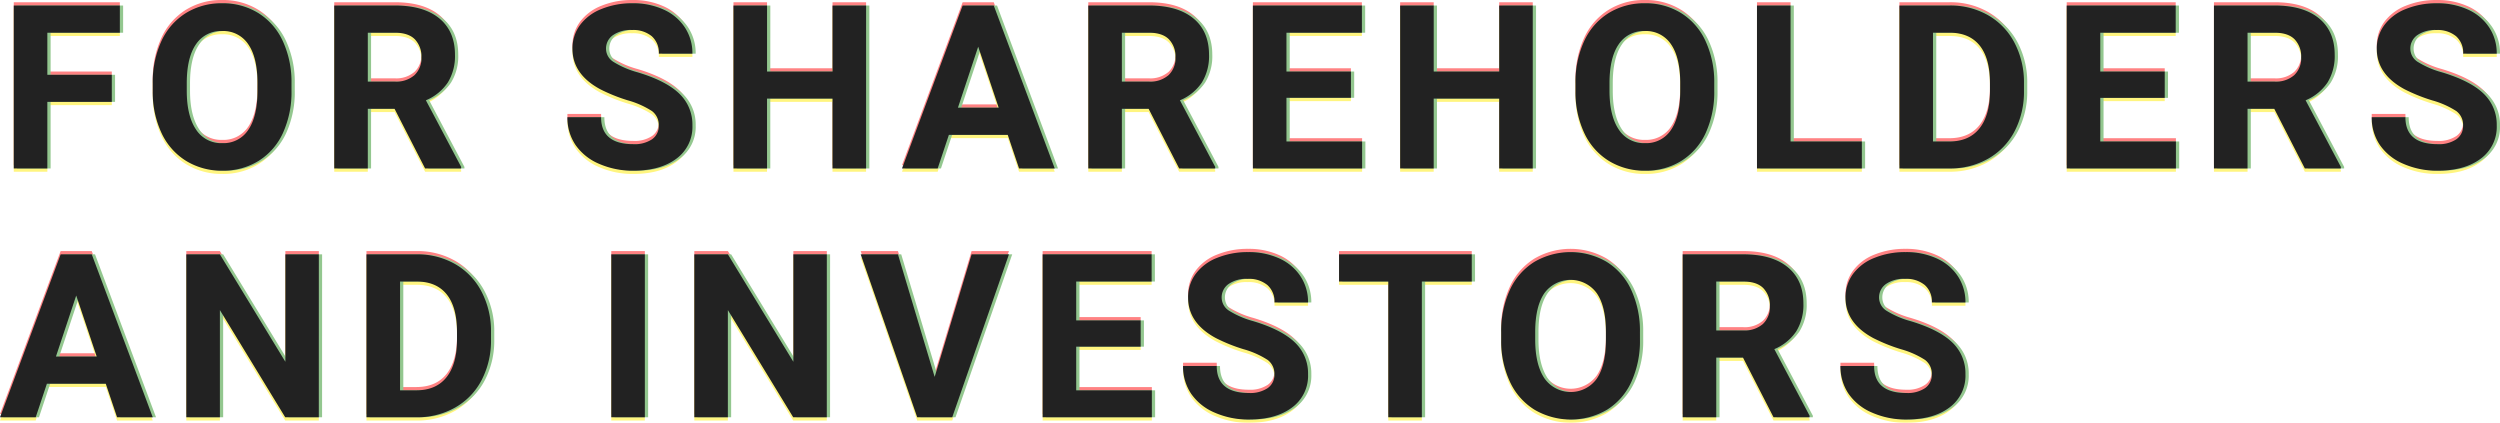
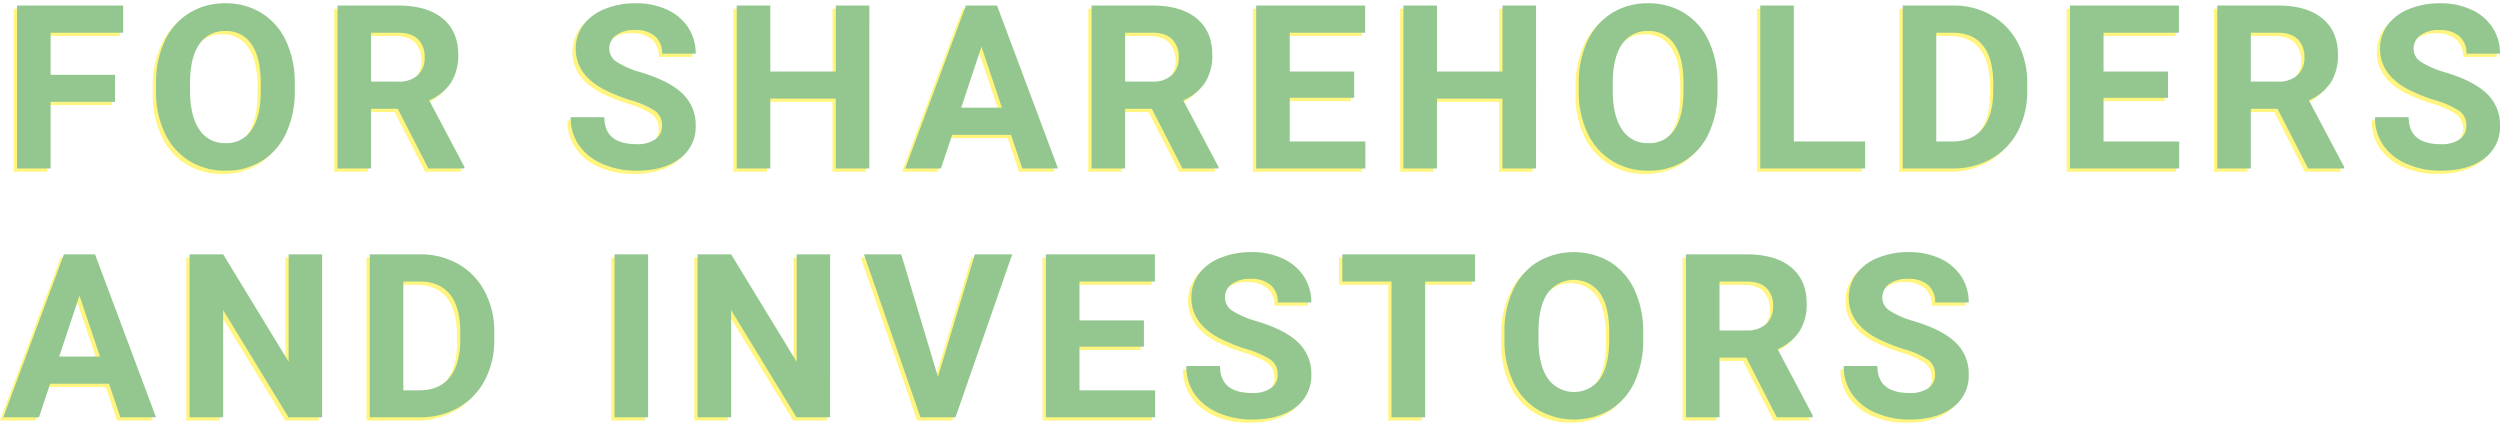
<svg xmlns="http://www.w3.org/2000/svg" id="株主_投資家の皆様へ" data-name="株主・投資家の皆様へ" width="763.569" height="129.133" viewBox="0 0 763.569 129.133">
  <g id="重なり" transform="translate(122.761 78.449)" opacity="0.5">
-     <path id="パス_110229" data-name="パス 110229" d="M34.385-20.337H14.7V0H4.443V-49.766h32.4v8.306H14.7v12.852H34.385Zm54.887-3.418a30.042,30.042,0,0,1-2.6,12.886A19.563,19.563,0,0,1,79.24-2.324,20.564,20.564,0,0,1,68.149.684,20.7,20.7,0,0,1,57.109-2.29a19.755,19.755,0,0,1-7.52-8.494,29.183,29.183,0,0,1-2.7-12.7v-2.461a29.884,29.884,0,0,1,2.649-12.937,19.723,19.723,0,0,1,7.485-8.579A20.59,20.59,0,0,1,68.08-50.449a20.59,20.59,0,0,1,11.057,2.991,19.723,19.723,0,0,1,7.485,8.579,29.8,29.8,0,0,1,2.649,12.9ZM78.881-26.011q0-7.827-2.8-11.895a9.134,9.134,0,0,0-8-4.067,9.137,9.137,0,0,0-7.964,4.016q-2.8,4.016-2.837,11.775v2.427q0,7.622,2.8,11.826a9.11,9.11,0,0,0,8.066,4.2,9.028,9.028,0,0,0,7.93-4.05q2.769-4.05,2.8-11.809Zm41.865,7.793h-8.169V0H102.323V-49.766h18.491q8.818,0,13.6,3.931T139.2-34.727a15.311,15.311,0,0,1-2.2,8.494,15.035,15.035,0,0,1-6.682,5.417L141.083-.479V0H130.077Zm-8.169-8.306h8.271a8.469,8.469,0,0,0,5.981-1.965,7.025,7.025,0,0,0,2.119-5.417,7.519,7.519,0,0,0-2-5.537q-2-2.017-6.135-2.017h-8.237Zm88.856,13.467a5.262,5.262,0,0,0-2.051-4.46A26.9,26.9,0,0,0,192-20.8a52.336,52.336,0,0,1-8.442-3.4q-8.477-4.58-8.477-12.339a12.017,12.017,0,0,1,2.273-7.195,14.826,14.826,0,0,1,6.528-4.939,24.572,24.572,0,0,1,9.553-1.777,22.366,22.366,0,0,1,9.5,1.931,15.13,15.13,0,0,1,6.477,5.452,14.265,14.265,0,0,1,2.307,8H201.467a6.711,6.711,0,0,0-2.153-5.315,8.852,8.852,0,0,0-6.05-1.9,9.457,9.457,0,0,0-5.845,1.589,5.013,5.013,0,0,0-2.085,4.187,4.8,4.8,0,0,0,2.444,4.067,27.61,27.61,0,0,0,7.195,3.076q8.75,2.632,12.749,6.528a13,13,0,0,1,4,9.707,11.976,11.976,0,0,1-4.888,10.134Q201.946.684,193.674.684a25.411,25.411,0,0,1-10.459-2.1,16.55,16.55,0,0,1-7.195-5.759,14.749,14.749,0,0,1-2.478-8.477h10.288q0,8.237,9.844,8.237A9.576,9.576,0,0,0,199.382-8.9,4.837,4.837,0,0,0,201.433-13.057ZM264.763,0H254.509V-21.328h-20V0H224.26V-49.766h10.254V-29.6h20V-49.766h10.254Zm43.266-10.254H290.05L286.632,0h-10.9l18.525-49.766h9.5L322.384,0h-10.9Zm-15.21-8.306H305.26l-6.255-18.628Zm58.237.342h-8.169V0H332.633V-49.766h18.491q8.818,0,13.6,3.931t4.785,11.108a15.311,15.311,0,0,1-2.2,8.494,15.036,15.036,0,0,1-6.682,5.417L371.392-.479V0H360.387Zm-8.169-8.306h8.271a8.469,8.469,0,0,0,5.981-1.965,7.025,7.025,0,0,0,2.119-5.417,7.519,7.519,0,0,0-2-5.537q-2-2.017-6.135-2.017h-8.237Zm69.96,4.956H393.159v13.33h23.105V0H382.905V-49.766H416.2v8.306H393.159V-29.6h19.688ZM468.383,0H458.129V-21.328h-20V0H427.88V-49.766h10.254V-29.6h20V-49.766h10.254Zm55.434-23.755a30.043,30.043,0,0,1-2.6,12.886,19.563,19.563,0,0,1-7.434,8.545A20.564,20.564,0,0,1,502.694.684a20.7,20.7,0,0,1-11.04-2.974,19.755,19.755,0,0,1-7.52-8.494,29.183,29.183,0,0,1-2.7-12.7v-2.461a29.884,29.884,0,0,1,2.649-12.937,19.723,19.723,0,0,1,7.485-8.579,20.59,20.59,0,0,1,11.057-2.991,20.59,20.59,0,0,1,11.057,2.991,19.722,19.722,0,0,1,7.485,8.579,29.8,29.8,0,0,1,2.649,12.9Zm-10.391-2.256q0-7.827-2.8-11.895a9.134,9.134,0,0,0-8-4.067,9.137,9.137,0,0,0-7.964,4.016q-2.8,4.016-2.837,11.775v2.427q0,7.622,2.8,11.826a9.11,9.11,0,0,0,8.066,4.2,9.028,9.028,0,0,0,7.93-4.05q2.769-4.05,2.8-11.809Zm33.7,17.773h21.772V0H536.869V-49.766h10.254ZM580.374,0V-49.766h15.313a23.254,23.254,0,0,1,11.741,2.957,20.616,20.616,0,0,1,8.083,8.408,25.934,25.934,0,0,1,2.905,12.39v2.29a26.008,26.008,0,0,1-2.854,12.339,20.439,20.439,0,0,1-8.049,8.374A23.429,23.429,0,0,1,595.789,0Zm10.254-41.46V-8.237h4.956q6.016,0,9.194-3.931t3.247-11.245v-2.632q0-7.588-3.145-11.5t-9.194-3.914Zm70.781,19.893H641.721v13.33h23.105V0H631.467V-49.766h33.291v8.306H641.721V-29.6h19.688Zm33.456,3.35H686.7V0H676.442V-49.766h18.491q8.818,0,13.6,3.931t4.785,11.108a15.311,15.311,0,0,1-2.2,8.494,15.035,15.035,0,0,1-6.682,5.417L715.2-.479V0H704.2ZM686.7-26.523h8.271a8.469,8.469,0,0,0,5.981-1.965,7.025,7.025,0,0,0,2.119-5.417,7.519,7.519,0,0,0-2-5.537q-2-2.017-6.135-2.017H686.7Zm65.825,13.467a5.262,5.262,0,0,0-2.051-4.46,26.9,26.9,0,0,0-7.383-3.281,52.336,52.336,0,0,1-8.442-3.4q-8.477-4.58-8.477-12.339a12.017,12.017,0,0,1,2.273-7.195,14.826,14.826,0,0,1,6.528-4.939,24.572,24.572,0,0,1,9.553-1.777,22.366,22.366,0,0,1,9.5,1.931,15.13,15.13,0,0,1,6.477,5.452,14.265,14.265,0,0,1,2.307,8H752.555a6.711,6.711,0,0,0-2.153-5.315,8.852,8.852,0,0,0-6.05-1.9,9.457,9.457,0,0,0-5.845,1.589,5.013,5.013,0,0,0-2.085,4.187,4.8,4.8,0,0,0,2.444,4.067,27.61,27.61,0,0,0,7.195,3.076q8.75,2.632,12.749,6.528a13,13,0,0,1,4,9.707,11.976,11.976,0,0,1-4.888,10.134Q753.033.684,744.762.684a25.411,25.411,0,0,1-10.459-2.1,16.55,16.55,0,0,1-7.195-5.759,14.749,14.749,0,0,1-2.478-8.477h10.288q0,8.237,9.844,8.237A9.576,9.576,0,0,0,750.47-8.9,4.837,4.837,0,0,0,752.521-13.057ZM32.539,65.746H14.561L11.143,76H.239L18.765,26.234h9.5L46.895,76h-10.9ZM17.329,57.44H29.771L23.516,38.813ZM97.612,76H87.358L67.4,43.256V76H57.143V26.234H67.4l20,32.813V26.234h10.22Zm14.555,0V26.234h15.313a23.254,23.254,0,0,1,11.741,2.957A20.617,20.617,0,0,1,147.3,37.6a25.934,25.934,0,0,1,2.905,12.39v2.29a26.007,26.007,0,0,1-2.854,12.339,20.44,20.44,0,0,1-8.049,8.374A23.429,23.429,0,0,1,127.582,76Zm10.254-41.46V67.763h4.956q6.016,0,9.194-3.931t3.247-11.245V49.955q0-7.588-3.145-11.5t-9.194-3.914ZM197.195,76H186.941V26.234h10.254Zm55.571,0H242.512L222.551,43.256V76H212.3V26.234h10.254l20,32.813V26.234h10.22Zm32.944-12.339,11.279-37.427H308.4L291.076,76h-10.7L263.117,26.234H274.5Zm62.919-9.229H328.941v13.33h23.105V76H318.687V26.234h33.291V34.54H328.941V46.4h19.688Zm40.839,8.511a5.262,5.262,0,0,0-2.051-4.46,26.9,26.9,0,0,0-7.383-3.281,52.337,52.337,0,0,1-8.442-3.4q-8.477-4.58-8.477-12.339a12.017,12.017,0,0,1,2.273-7.195,14.826,14.826,0,0,1,6.528-4.939,24.572,24.572,0,0,1,9.553-1.777,22.366,22.366,0,0,1,9.5,1.931,15.13,15.13,0,0,1,6.477,5.452,14.265,14.265,0,0,1,2.307,8H389.5a6.711,6.711,0,0,0-2.153-5.315,8.852,8.852,0,0,0-6.05-1.9,9.457,9.457,0,0,0-5.845,1.589,5.013,5.013,0,0,0-2.085,4.187,4.8,4.8,0,0,0,2.444,4.067,27.61,27.61,0,0,0,7.195,3.076q8.75,2.632,12.749,6.528a13,13,0,0,1,4,9.707,11.976,11.976,0,0,1-4.888,10.134q-4.888,3.674-13.159,3.674a25.411,25.411,0,0,1-10.459-2.1,16.55,16.55,0,0,1-7.195-5.759,14.749,14.749,0,0,1-2.478-8.477h10.288q0,8.237,9.844,8.237a9.576,9.576,0,0,0,5.708-1.487A4.837,4.837,0,0,0,389.468,62.943Zm60.288-28.4H434.511V76H424.257V34.54H409.218V26.234h40.537Zm51.367,17.705a30.042,30.042,0,0,1-2.6,12.886,19.563,19.563,0,0,1-7.434,8.545,21.967,21.967,0,0,1-22.131.034,19.755,19.755,0,0,1-7.52-8.494,29.183,29.183,0,0,1-2.7-12.7V50.058a29.884,29.884,0,0,1,2.649-12.937,19.723,19.723,0,0,1,7.485-8.579,21.935,21.935,0,0,1,22.114,0,19.723,19.723,0,0,1,7.485,8.579,29.8,29.8,0,0,1,2.649,12.9Zm-10.391-2.256q0-7.827-2.8-11.895a9.9,9.9,0,0,0-15.962-.051q-2.8,4.016-2.837,11.775v2.427q0,7.622,2.8,11.826a9.814,9.814,0,0,0,16,.154q2.769-4.05,2.8-11.809ZM532.6,57.782h-8.169V76H514.173V26.234h18.491q8.818,0,13.6,3.931t4.785,11.108a15.311,15.311,0,0,1-2.2,8.494,15.035,15.035,0,0,1-6.682,5.417l10.767,20.337V76H541.927Zm-8.169-8.306H532.7a8.469,8.469,0,0,0,5.981-1.965,7.025,7.025,0,0,0,2.119-5.417,7.519,7.519,0,0,0-2-5.537q-2-2.017-6.135-2.017h-8.237Zm65.825,13.467a5.262,5.262,0,0,0-2.051-4.46,26.9,26.9,0,0,0-7.383-3.281,52.336,52.336,0,0,1-8.442-3.4q-8.477-4.58-8.477-12.339a12.017,12.017,0,0,1,2.273-7.195,14.826,14.826,0,0,1,6.528-4.939,24.572,24.572,0,0,1,9.553-1.777,22.366,22.366,0,0,1,9.5,1.931,15.13,15.13,0,0,1,6.477,5.452,14.265,14.265,0,0,1,2.307,8H590.286a6.711,6.711,0,0,0-2.153-5.315,8.852,8.852,0,0,0-6.05-1.9,9.457,9.457,0,0,0-5.845,1.589,5.013,5.013,0,0,0-2.085,4.187,4.8,4.8,0,0,0,2.444,4.067,27.61,27.61,0,0,0,7.195,3.076q8.75,2.632,12.749,6.528a13,13,0,0,1,4,9.707,11.976,11.976,0,0,1-4.888,10.134q-4.888,3.674-13.159,3.674a25.411,25.411,0,0,1-10.459-2.1,16.55,16.55,0,0,1-7.195-5.759,14.749,14.749,0,0,1-2.478-8.477h10.288q0,8.237,9.844,8.237A9.576,9.576,0,0,0,588.2,67.1,4.837,4.837,0,0,0,590.252,62.943Z" transform="translate(-123 -28)" fill="#ff0508" />
    <path id="パス_110228" data-name="パス 110228" d="M34.385-20.337H14.7V0H4.443V-49.766h32.4v8.306H14.7v12.852H34.385Zm54.887-3.418a30.042,30.042,0,0,1-2.6,12.886A19.563,19.563,0,0,1,79.24-2.324,20.564,20.564,0,0,1,68.149.684,20.7,20.7,0,0,1,57.109-2.29a19.755,19.755,0,0,1-7.52-8.494,29.183,29.183,0,0,1-2.7-12.7v-2.461a29.884,29.884,0,0,1,2.649-12.937,19.723,19.723,0,0,1,7.485-8.579A20.59,20.59,0,0,1,68.08-50.449a20.59,20.59,0,0,1,11.057,2.991,19.723,19.723,0,0,1,7.485,8.579,29.8,29.8,0,0,1,2.649,12.9ZM78.881-26.011q0-7.827-2.8-11.895a9.134,9.134,0,0,0-8-4.067,9.137,9.137,0,0,0-7.964,4.016q-2.8,4.016-2.837,11.775v2.427q0,7.622,2.8,11.826a9.11,9.11,0,0,0,8.066,4.2,9.028,9.028,0,0,0,7.93-4.05q2.769-4.05,2.8-11.809Zm41.865,7.793h-8.169V0H102.323V-49.766h18.491q8.818,0,13.6,3.931T139.2-34.727a15.311,15.311,0,0,1-2.2,8.494,15.035,15.035,0,0,1-6.682,5.417L141.083-.479V0H130.077Zm-8.169-8.306h8.271a8.469,8.469,0,0,0,5.981-1.965,7.025,7.025,0,0,0,2.119-5.417,7.519,7.519,0,0,0-2-5.537q-2-2.017-6.135-2.017h-8.237Zm88.856,13.467a5.262,5.262,0,0,0-2.051-4.46A26.9,26.9,0,0,0,192-20.8a52.336,52.336,0,0,1-8.442-3.4q-8.477-4.58-8.477-12.339a12.017,12.017,0,0,1,2.273-7.195,14.826,14.826,0,0,1,6.528-4.939,24.572,24.572,0,0,1,9.553-1.777,22.366,22.366,0,0,1,9.5,1.931,15.13,15.13,0,0,1,6.477,5.452,14.265,14.265,0,0,1,2.307,8H201.467a6.711,6.711,0,0,0-2.153-5.315,8.852,8.852,0,0,0-6.05-1.9,9.457,9.457,0,0,0-5.845,1.589,5.013,5.013,0,0,0-2.085,4.187,4.8,4.8,0,0,0,2.444,4.067,27.61,27.61,0,0,0,7.195,3.076q8.75,2.632,12.749,6.528a13,13,0,0,1,4,9.707,11.976,11.976,0,0,1-4.888,10.134Q201.946.684,193.674.684a25.411,25.411,0,0,1-10.459-2.1,16.55,16.55,0,0,1-7.195-5.759,14.749,14.749,0,0,1-2.478-8.477h10.288q0,8.237,9.844,8.237A9.576,9.576,0,0,0,199.382-8.9,4.837,4.837,0,0,0,201.433-13.057ZM264.763,0H254.509V-21.328h-20V0H224.26V-49.766h10.254V-29.6h20V-49.766h10.254Zm43.266-10.254H290.05L286.632,0h-10.9l18.525-49.766h9.5L322.384,0h-10.9Zm-15.21-8.306H305.26l-6.255-18.628Zm58.237.342h-8.169V0H332.633V-49.766h18.491q8.818,0,13.6,3.931t4.785,11.108a15.311,15.311,0,0,1-2.2,8.494,15.036,15.036,0,0,1-6.682,5.417L371.392-.479V0H360.387Zm-8.169-8.306h8.271a8.469,8.469,0,0,0,5.981-1.965,7.025,7.025,0,0,0,2.119-5.417,7.519,7.519,0,0,0-2-5.537q-2-2.017-6.135-2.017h-8.237Zm69.96,4.956H393.159v13.33h23.105V0H382.905V-49.766H416.2v8.306H393.159V-29.6h19.688ZM468.383,0H458.129V-21.328h-20V0H427.88V-49.766h10.254V-29.6h20V-49.766h10.254Zm55.434-23.755a30.043,30.043,0,0,1-2.6,12.886,19.563,19.563,0,0,1-7.434,8.545A20.564,20.564,0,0,1,502.694.684a20.7,20.7,0,0,1-11.04-2.974,19.755,19.755,0,0,1-7.52-8.494,29.183,29.183,0,0,1-2.7-12.7v-2.461a29.884,29.884,0,0,1,2.649-12.937,19.723,19.723,0,0,1,7.485-8.579,20.59,20.59,0,0,1,11.057-2.991,20.59,20.59,0,0,1,11.057,2.991,19.722,19.722,0,0,1,7.485,8.579,29.8,29.8,0,0,1,2.649,12.9Zm-10.391-2.256q0-7.827-2.8-11.895a9.134,9.134,0,0,0-8-4.067,9.137,9.137,0,0,0-7.964,4.016q-2.8,4.016-2.837,11.775v2.427q0,7.622,2.8,11.826a9.11,9.11,0,0,0,8.066,4.2,9.028,9.028,0,0,0,7.93-4.05q2.769-4.05,2.8-11.809Zm33.7,17.773h21.772V0H536.869V-49.766h10.254ZM580.374,0V-49.766h15.313a23.254,23.254,0,0,1,11.741,2.957,20.616,20.616,0,0,1,8.083,8.408,25.934,25.934,0,0,1,2.905,12.39v2.29a26.008,26.008,0,0,1-2.854,12.339,20.439,20.439,0,0,1-8.049,8.374A23.429,23.429,0,0,1,595.789,0Zm10.254-41.46V-8.237h4.956q6.016,0,9.194-3.931t3.247-11.245v-2.632q0-7.588-3.145-11.5t-9.194-3.914Zm70.781,19.893H641.721v13.33h23.105V0H631.467V-49.766h33.291v8.306H641.721V-29.6h19.688Zm33.456,3.35H686.7V0H676.442V-49.766h18.491q8.818,0,13.6,3.931t4.785,11.108a15.311,15.311,0,0,1-2.2,8.494,15.035,15.035,0,0,1-6.682,5.417L715.2-.479V0H704.2ZM686.7-26.523h8.271a8.469,8.469,0,0,0,5.981-1.965,7.025,7.025,0,0,0,2.119-5.417,7.519,7.519,0,0,0-2-5.537q-2-2.017-6.135-2.017H686.7Zm65.825,13.467a5.262,5.262,0,0,0-2.051-4.46,26.9,26.9,0,0,0-7.383-3.281,52.336,52.336,0,0,1-8.442-3.4q-8.477-4.58-8.477-12.339a12.017,12.017,0,0,1,2.273-7.195,14.826,14.826,0,0,1,6.528-4.939,24.572,24.572,0,0,1,9.553-1.777,22.366,22.366,0,0,1,9.5,1.931,15.13,15.13,0,0,1,6.477,5.452,14.265,14.265,0,0,1,2.307,8H752.555a6.711,6.711,0,0,0-2.153-5.315,8.852,8.852,0,0,0-6.05-1.9,9.457,9.457,0,0,0-5.845,1.589,5.013,5.013,0,0,0-2.085,4.187,4.8,4.8,0,0,0,2.444,4.067,27.61,27.61,0,0,0,7.195,3.076q8.75,2.632,12.749,6.528a13,13,0,0,1,4,9.707,11.976,11.976,0,0,1-4.888,10.134Q753.033.684,744.762.684a25.411,25.411,0,0,1-10.459-2.1,16.55,16.55,0,0,1-7.195-5.759,14.749,14.749,0,0,1-2.478-8.477h10.288q0,8.237,9.844,8.237A9.576,9.576,0,0,0,750.47-8.9,4.837,4.837,0,0,0,752.521-13.057ZM32.539,65.746H14.561L11.143,76H.239L18.765,26.234h9.5L46.895,76h-10.9ZM17.329,57.44H29.771L23.516,38.813ZM97.612,76H87.358L67.4,43.256V76H57.143V26.234H67.4l20,32.813V26.234h10.22Zm14.555,0V26.234h15.313a23.254,23.254,0,0,1,11.741,2.957A20.617,20.617,0,0,1,147.3,37.6a25.934,25.934,0,0,1,2.905,12.39v2.29a26.007,26.007,0,0,1-2.854,12.339,20.44,20.44,0,0,1-8.049,8.374A23.429,23.429,0,0,1,127.582,76Zm10.254-41.46V67.763h4.956q6.016,0,9.194-3.931t3.247-11.245V49.955q0-7.588-3.145-11.5t-9.194-3.914ZM197.195,76H186.941V26.234h10.254Zm55.571,0H242.512L222.551,43.256V76H212.3V26.234h10.254l20,32.813V26.234h10.22Zm32.944-12.339,11.279-37.427H308.4L291.076,76h-10.7L263.117,26.234H274.5Zm62.919-9.229H328.941v13.33h23.105V76H318.687V26.234h33.291V34.54H328.941V46.4h19.688Zm40.839,8.511a5.262,5.262,0,0,0-2.051-4.46,26.9,26.9,0,0,0-7.383-3.281,52.337,52.337,0,0,1-8.442-3.4q-8.477-4.58-8.477-12.339a12.017,12.017,0,0,1,2.273-7.195,14.826,14.826,0,0,1,6.528-4.939,24.572,24.572,0,0,1,9.553-1.777,22.366,22.366,0,0,1,9.5,1.931,15.13,15.13,0,0,1,6.477,5.452,14.265,14.265,0,0,1,2.307,8H389.5a6.711,6.711,0,0,0-2.153-5.315,8.852,8.852,0,0,0-6.05-1.9,9.457,9.457,0,0,0-5.845,1.589,5.013,5.013,0,0,0-2.085,4.187,4.8,4.8,0,0,0,2.444,4.067,27.61,27.61,0,0,0,7.195,3.076q8.75,2.632,12.749,6.528a13,13,0,0,1,4,9.707,11.976,11.976,0,0,1-4.888,10.134q-4.888,3.674-13.159,3.674a25.411,25.411,0,0,1-10.459-2.1,16.55,16.55,0,0,1-7.195-5.759,14.749,14.749,0,0,1-2.478-8.477h10.288q0,8.237,9.844,8.237a9.576,9.576,0,0,0,5.708-1.487A4.837,4.837,0,0,0,389.468,62.943Zm60.288-28.4H434.511V76H424.257V34.54H409.218V26.234h40.537Zm51.367,17.705a30.042,30.042,0,0,1-2.6,12.886,19.563,19.563,0,0,1-7.434,8.545,21.967,21.967,0,0,1-22.131.034,19.755,19.755,0,0,1-7.52-8.494,29.183,29.183,0,0,1-2.7-12.7V50.058a29.884,29.884,0,0,1,2.649-12.937,19.723,19.723,0,0,1,7.485-8.579,21.935,21.935,0,0,1,22.114,0,19.723,19.723,0,0,1,7.485,8.579,29.8,29.8,0,0,1,2.649,12.9Zm-10.391-2.256q0-7.827-2.8-11.895a9.9,9.9,0,0,0-15.962-.051q-2.8,4.016-2.837,11.775v2.427q0,7.622,2.8,11.826a9.814,9.814,0,0,0,16,.154q2.769-4.05,2.8-11.809ZM532.6,57.782h-8.169V76H514.173V26.234h18.491q8.818,0,13.6,3.931t4.785,11.108a15.311,15.311,0,0,1-2.2,8.494,15.035,15.035,0,0,1-6.682,5.417l10.767,20.337V76H541.927Zm-8.169-8.306H532.7a8.469,8.469,0,0,0,5.981-1.965,7.025,7.025,0,0,0,2.119-5.417,7.519,7.519,0,0,0-2-5.537q-2-2.017-6.135-2.017h-8.237Zm65.825,13.467a5.262,5.262,0,0,0-2.051-4.46,26.9,26.9,0,0,0-7.383-3.281,52.336,52.336,0,0,1-8.442-3.4q-8.477-4.58-8.477-12.339a12.017,12.017,0,0,1,2.273-7.195,14.826,14.826,0,0,1,6.528-4.939,24.572,24.572,0,0,1,9.553-1.777,22.366,22.366,0,0,1,9.5,1.931,15.13,15.13,0,0,1,6.477,5.452,14.265,14.265,0,0,1,2.307,8H590.286a6.711,6.711,0,0,0-2.153-5.315,8.852,8.852,0,0,0-6.05-1.9,9.457,9.457,0,0,0-5.845,1.589,5.013,5.013,0,0,0-2.085,4.187,4.8,4.8,0,0,0,2.444,4.067,27.61,27.61,0,0,0,7.195,3.076q8.75,2.632,12.749,6.528a13,13,0,0,1,4,9.707,11.976,11.976,0,0,1-4.888,10.134q-4.888,3.674-13.159,3.674a25.411,25.411,0,0,1-10.459-2.1,16.55,16.55,0,0,1-7.195-5.759,14.749,14.749,0,0,1-2.478-8.477h10.288q0,8.237,9.844,8.237A9.576,9.576,0,0,0,588.2,67.1,4.837,4.837,0,0,0,590.252,62.943Z" transform="translate(-123 -26)" fill="#ffeb00" />
    <path id="パス_110227" data-name="パス 110227" d="M34.385-20.337H14.7V0H4.443V-49.766h32.4v8.306H14.7v12.852H34.385Zm54.887-3.418a30.042,30.042,0,0,1-2.6,12.886A19.563,19.563,0,0,1,79.24-2.324,20.564,20.564,0,0,1,68.149.684,20.7,20.7,0,0,1,57.109-2.29a19.755,19.755,0,0,1-7.52-8.494,29.183,29.183,0,0,1-2.7-12.7v-2.461a29.884,29.884,0,0,1,2.649-12.937,19.723,19.723,0,0,1,7.485-8.579A20.59,20.59,0,0,1,68.08-50.449a20.59,20.59,0,0,1,11.057,2.991,19.723,19.723,0,0,1,7.485,8.579,29.8,29.8,0,0,1,2.649,12.9ZM78.881-26.011q0-7.827-2.8-11.895a9.134,9.134,0,0,0-8-4.067,9.137,9.137,0,0,0-7.964,4.016q-2.8,4.016-2.837,11.775v2.427q0,7.622,2.8,11.826a9.11,9.11,0,0,0,8.066,4.2,9.028,9.028,0,0,0,7.93-4.05q2.769-4.05,2.8-11.809Zm41.865,7.793h-8.169V0H102.323V-49.766h18.491q8.818,0,13.6,3.931T139.2-34.727a15.311,15.311,0,0,1-2.2,8.494,15.035,15.035,0,0,1-6.682,5.417L141.083-.479V0H130.077Zm-8.169-8.306h8.271a8.469,8.469,0,0,0,5.981-1.965,7.025,7.025,0,0,0,2.119-5.417,7.519,7.519,0,0,0-2-5.537q-2-2.017-6.135-2.017h-8.237Zm88.856,13.467a5.262,5.262,0,0,0-2.051-4.46A26.9,26.9,0,0,0,192-20.8a52.336,52.336,0,0,1-8.442-3.4q-8.477-4.58-8.477-12.339a12.017,12.017,0,0,1,2.273-7.195,14.826,14.826,0,0,1,6.528-4.939,24.572,24.572,0,0,1,9.553-1.777,22.366,22.366,0,0,1,9.5,1.931,15.13,15.13,0,0,1,6.477,5.452,14.265,14.265,0,0,1,2.307,8H201.467a6.711,6.711,0,0,0-2.153-5.315,8.852,8.852,0,0,0-6.05-1.9,9.457,9.457,0,0,0-5.845,1.589,5.013,5.013,0,0,0-2.085,4.187,4.8,4.8,0,0,0,2.444,4.067,27.61,27.61,0,0,0,7.195,3.076q8.75,2.632,12.749,6.528a13,13,0,0,1,4,9.707,11.976,11.976,0,0,1-4.888,10.134Q201.946.684,193.674.684a25.411,25.411,0,0,1-10.459-2.1,16.55,16.55,0,0,1-7.195-5.759,14.749,14.749,0,0,1-2.478-8.477h10.288q0,8.237,9.844,8.237A9.576,9.576,0,0,0,199.382-8.9,4.837,4.837,0,0,0,201.433-13.057ZM264.763,0H254.509V-21.328h-20V0H224.26V-49.766h10.254V-29.6h20V-49.766h10.254Zm43.266-10.254H290.05L286.632,0h-10.9l18.525-49.766h9.5L322.384,0h-10.9Zm-15.21-8.306H305.26l-6.255-18.628Zm58.237.342h-8.169V0H332.633V-49.766h18.491q8.818,0,13.6,3.931t4.785,11.108a15.311,15.311,0,0,1-2.2,8.494,15.036,15.036,0,0,1-6.682,5.417L371.392-.479V0H360.387Zm-8.169-8.306h8.271a8.469,8.469,0,0,0,5.981-1.965,7.025,7.025,0,0,0,2.119-5.417,7.519,7.519,0,0,0-2-5.537q-2-2.017-6.135-2.017h-8.237Zm69.96,4.956H393.159v13.33h23.105V0H382.905V-49.766H416.2v8.306H393.159V-29.6h19.688ZM468.383,0H458.129V-21.328h-20V0H427.88V-49.766h10.254V-29.6h20V-49.766h10.254Zm55.434-23.755a30.043,30.043,0,0,1-2.6,12.886,19.563,19.563,0,0,1-7.434,8.545A20.564,20.564,0,0,1,502.694.684a20.7,20.7,0,0,1-11.04-2.974,19.755,19.755,0,0,1-7.52-8.494,29.183,29.183,0,0,1-2.7-12.7v-2.461a29.884,29.884,0,0,1,2.649-12.937,19.723,19.723,0,0,1,7.485-8.579,20.59,20.59,0,0,1,11.057-2.991,20.59,20.59,0,0,1,11.057,2.991,19.722,19.722,0,0,1,7.485,8.579,29.8,29.8,0,0,1,2.649,12.9Zm-10.391-2.256q0-7.827-2.8-11.895a9.134,9.134,0,0,0-8-4.067,9.137,9.137,0,0,0-7.964,4.016q-2.8,4.016-2.837,11.775v2.427q0,7.622,2.8,11.826a9.11,9.11,0,0,0,8.066,4.2,9.028,9.028,0,0,0,7.93-4.05q2.769-4.05,2.8-11.809Zm33.7,17.773h21.772V0H536.869V-49.766h10.254ZM580.374,0V-49.766h15.313a23.254,23.254,0,0,1,11.741,2.957,20.616,20.616,0,0,1,8.083,8.408,25.934,25.934,0,0,1,2.905,12.39v2.29a26.008,26.008,0,0,1-2.854,12.339,20.439,20.439,0,0,1-8.049,8.374A23.429,23.429,0,0,1,595.789,0Zm10.254-41.46V-8.237h4.956q6.016,0,9.194-3.931t3.247-11.245v-2.632q0-7.588-3.145-11.5t-9.194-3.914Zm70.781,19.893H641.721v13.33h23.105V0H631.467V-49.766h33.291v8.306H641.721V-29.6h19.688Zm33.456,3.35H686.7V0H676.442V-49.766h18.491q8.818,0,13.6,3.931t4.785,11.108a15.311,15.311,0,0,1-2.2,8.494,15.035,15.035,0,0,1-6.682,5.417L715.2-.479V0H704.2ZM686.7-26.523h8.271a8.469,8.469,0,0,0,5.981-1.965,7.025,7.025,0,0,0,2.119-5.417,7.519,7.519,0,0,0-2-5.537q-2-2.017-6.135-2.017H686.7Zm65.825,13.467a5.262,5.262,0,0,0-2.051-4.46,26.9,26.9,0,0,0-7.383-3.281,52.336,52.336,0,0,1-8.442-3.4q-8.477-4.58-8.477-12.339a12.017,12.017,0,0,1,2.273-7.195,14.826,14.826,0,0,1,6.528-4.939,24.572,24.572,0,0,1,9.553-1.777,22.366,22.366,0,0,1,9.5,1.931,15.13,15.13,0,0,1,6.477,5.452,14.265,14.265,0,0,1,2.307,8H752.555a6.711,6.711,0,0,0-2.153-5.315,8.852,8.852,0,0,0-6.05-1.9,9.457,9.457,0,0,0-5.845,1.589,5.013,5.013,0,0,0-2.085,4.187,4.8,4.8,0,0,0,2.444,4.067,27.61,27.61,0,0,0,7.195,3.076q8.75,2.632,12.749,6.528a13,13,0,0,1,4,9.707,11.976,11.976,0,0,1-4.888,10.134Q753.033.684,744.762.684a25.411,25.411,0,0,1-10.459-2.1,16.55,16.55,0,0,1-7.195-5.759,14.749,14.749,0,0,1-2.478-8.477h10.288q0,8.237,9.844,8.237A9.576,9.576,0,0,0,750.47-8.9,4.837,4.837,0,0,0,752.521-13.057ZM32.539,65.746H14.561L11.143,76H.239L18.765,26.234h9.5L46.895,76h-10.9ZM17.329,57.44H29.771L23.516,38.813ZM97.612,76H87.358L67.4,43.256V76H57.143V26.234H67.4l20,32.813V26.234h10.22Zm14.555,0V26.234h15.313a23.254,23.254,0,0,1,11.741,2.957A20.617,20.617,0,0,1,147.3,37.6a25.934,25.934,0,0,1,2.905,12.39v2.29a26.007,26.007,0,0,1-2.854,12.339,20.44,20.44,0,0,1-8.049,8.374A23.429,23.429,0,0,1,127.582,76Zm10.254-41.46V67.763h4.956q6.016,0,9.194-3.931t3.247-11.245V49.955q0-7.588-3.145-11.5t-9.194-3.914ZM197.195,76H186.941V26.234h10.254Zm55.571,0H242.512L222.551,43.256V76H212.3V26.234h10.254l20,32.813V26.234h10.22Zm32.944-12.339,11.279-37.427H308.4L291.076,76h-10.7L263.117,26.234H274.5Zm62.919-9.229H328.941v13.33h23.105V76H318.687V26.234h33.291V34.54H328.941V46.4h19.688Zm40.839,8.511a5.262,5.262,0,0,0-2.051-4.46,26.9,26.9,0,0,0-7.383-3.281,52.337,52.337,0,0,1-8.442-3.4q-8.477-4.58-8.477-12.339a12.017,12.017,0,0,1,2.273-7.195,14.826,14.826,0,0,1,6.528-4.939,24.572,24.572,0,0,1,9.553-1.777,22.366,22.366,0,0,1,9.5,1.931,15.13,15.13,0,0,1,6.477,5.452,14.265,14.265,0,0,1,2.307,8H389.5a6.711,6.711,0,0,0-2.153-5.315,8.852,8.852,0,0,0-6.05-1.9,9.457,9.457,0,0,0-5.845,1.589,5.013,5.013,0,0,0-2.085,4.187,4.8,4.8,0,0,0,2.444,4.067,27.61,27.61,0,0,0,7.195,3.076q8.75,2.632,12.749,6.528a13,13,0,0,1,4,9.707,11.976,11.976,0,0,1-4.888,10.134q-4.888,3.674-13.159,3.674a25.411,25.411,0,0,1-10.459-2.1,16.55,16.55,0,0,1-7.195-5.759,14.749,14.749,0,0,1-2.478-8.477h10.288q0,8.237,9.844,8.237a9.576,9.576,0,0,0,5.708-1.487A4.837,4.837,0,0,0,389.468,62.943Zm60.288-28.4H434.511V76H424.257V34.54H409.218V26.234h40.537Zm51.367,17.705a30.042,30.042,0,0,1-2.6,12.886,19.563,19.563,0,0,1-7.434,8.545,21.967,21.967,0,0,1-22.131.034,19.755,19.755,0,0,1-7.52-8.494,29.183,29.183,0,0,1-2.7-12.7V50.058a29.884,29.884,0,0,1,2.649-12.937,19.723,19.723,0,0,1,7.485-8.579,21.935,21.935,0,0,1,22.114,0,19.723,19.723,0,0,1,7.485,8.579,29.8,29.8,0,0,1,2.649,12.9Zm-10.391-2.256q0-7.827-2.8-11.895a9.9,9.9,0,0,0-15.962-.051q-2.8,4.016-2.837,11.775v2.427q0,7.622,2.8,11.826a9.814,9.814,0,0,0,16,.154q2.769-4.05,2.8-11.809ZM532.6,57.782h-8.169V76H514.173V26.234h18.491q8.818,0,13.6,3.931t4.785,11.108a15.311,15.311,0,0,1-2.2,8.494,15.035,15.035,0,0,1-6.682,5.417l10.767,20.337V76H541.927Zm-8.169-8.306H532.7a8.469,8.469,0,0,0,5.981-1.965,7.025,7.025,0,0,0,2.119-5.417,7.519,7.519,0,0,0-2-5.537q-2-2.017-6.135-2.017h-8.237Zm65.825,13.467a5.262,5.262,0,0,0-2.051-4.46,26.9,26.9,0,0,0-7.383-3.281,52.336,52.336,0,0,1-8.442-3.4q-8.477-4.58-8.477-12.339a12.017,12.017,0,0,1,2.273-7.195,14.826,14.826,0,0,1,6.528-4.939,24.572,24.572,0,0,1,9.553-1.777,22.366,22.366,0,0,1,9.5,1.931,15.13,15.13,0,0,1,6.477,5.452,14.265,14.265,0,0,1,2.307,8H590.286a6.711,6.711,0,0,0-2.153-5.315,8.852,8.852,0,0,0-6.05-1.9,9.457,9.457,0,0,0-5.845,1.589,5.013,5.013,0,0,0-2.085,4.187,4.8,4.8,0,0,0,2.444,4.067,27.61,27.61,0,0,0,7.195,3.076q8.75,2.632,12.749,6.528a13,13,0,0,1,4,9.707,11.976,11.976,0,0,1-4.888,10.134q-4.888,3.674-13.159,3.674a25.411,25.411,0,0,1-10.459-2.1,16.55,16.55,0,0,1-7.195-5.759,14.749,14.749,0,0,1-2.478-8.477h10.288q0,8.237,9.844,8.237A9.576,9.576,0,0,0,588.2,67.1,4.837,4.837,0,0,0,590.252,62.943Z" transform="translate(-122 -27)" fill="#28901f" />
  </g>
-   <path id="パス_110226" data-name="パス 110226" d="M34.385-20.337H14.7V0H4.443V-49.766h32.4v8.306H14.7v12.852H34.385Zm54.887-3.418a30.042,30.042,0,0,1-2.6,12.886A19.563,19.563,0,0,1,79.24-2.324,20.564,20.564,0,0,1,68.149.684,20.7,20.7,0,0,1,57.109-2.29a19.755,19.755,0,0,1-7.52-8.494,29.183,29.183,0,0,1-2.7-12.7v-2.461a29.884,29.884,0,0,1,2.649-12.937,19.723,19.723,0,0,1,7.485-8.579A20.59,20.59,0,0,1,68.08-50.449a20.59,20.59,0,0,1,11.057,2.991,19.723,19.723,0,0,1,7.485,8.579,29.8,29.8,0,0,1,2.649,12.9ZM78.881-26.011q0-7.827-2.8-11.895a9.134,9.134,0,0,0-8-4.067,9.137,9.137,0,0,0-7.964,4.016q-2.8,4.016-2.837,11.775v2.427q0,7.622,2.8,11.826a9.11,9.11,0,0,0,8.066,4.2,9.028,9.028,0,0,0,7.93-4.05q2.769-4.05,2.8-11.809Zm41.865,7.793h-8.169V0H102.323V-49.766h18.491q8.818,0,13.6,3.931T139.2-34.727a15.311,15.311,0,0,1-2.2,8.494,15.035,15.035,0,0,1-6.682,5.417L141.083-.479V0H130.077Zm-8.169-8.306h8.271a8.469,8.469,0,0,0,5.981-1.965,7.025,7.025,0,0,0,2.119-5.417,7.519,7.519,0,0,0-2-5.537q-2-2.017-6.135-2.017h-8.237Zm88.856,13.467a5.262,5.262,0,0,0-2.051-4.46A26.9,26.9,0,0,0,192-20.8a52.336,52.336,0,0,1-8.442-3.4q-8.477-4.58-8.477-12.339a12.017,12.017,0,0,1,2.273-7.195,14.826,14.826,0,0,1,6.528-4.939,24.572,24.572,0,0,1,9.553-1.777,22.366,22.366,0,0,1,9.5,1.931,15.13,15.13,0,0,1,6.477,5.452,14.265,14.265,0,0,1,2.307,8H201.467a6.711,6.711,0,0,0-2.153-5.315,8.852,8.852,0,0,0-6.05-1.9,9.457,9.457,0,0,0-5.845,1.589,5.013,5.013,0,0,0-2.085,4.187,4.8,4.8,0,0,0,2.444,4.067,27.61,27.61,0,0,0,7.195,3.076q8.75,2.632,12.749,6.528a13,13,0,0,1,4,9.707,11.976,11.976,0,0,1-4.888,10.134Q201.946.684,193.674.684a25.411,25.411,0,0,1-10.459-2.1,16.55,16.55,0,0,1-7.195-5.759,14.749,14.749,0,0,1-2.478-8.477h10.288q0,8.237,9.844,8.237A9.576,9.576,0,0,0,199.382-8.9,4.837,4.837,0,0,0,201.433-13.057ZM264.763,0H254.509V-21.328h-20V0H224.26V-49.766h10.254V-29.6h20V-49.766h10.254Zm43.266-10.254H290.05L286.632,0h-10.9l18.525-49.766h9.5L322.384,0h-10.9Zm-15.21-8.306H305.26l-6.255-18.628Zm58.237.342h-8.169V0H332.633V-49.766h18.491q8.818,0,13.6,3.931t4.785,11.108a15.311,15.311,0,0,1-2.2,8.494,15.036,15.036,0,0,1-6.682,5.417L371.392-.479V0H360.387Zm-8.169-8.306h8.271a8.469,8.469,0,0,0,5.981-1.965,7.025,7.025,0,0,0,2.119-5.417,7.519,7.519,0,0,0-2-5.537q-2-2.017-6.135-2.017h-8.237Zm69.96,4.956H393.159v13.33h23.105V0H382.905V-49.766H416.2v8.306H393.159V-29.6h19.688ZM468.383,0H458.129V-21.328h-20V0H427.88V-49.766h10.254V-29.6h20V-49.766h10.254Zm55.434-23.755a30.043,30.043,0,0,1-2.6,12.886,19.563,19.563,0,0,1-7.434,8.545A20.564,20.564,0,0,1,502.694.684a20.7,20.7,0,0,1-11.04-2.974,19.755,19.755,0,0,1-7.52-8.494,29.183,29.183,0,0,1-2.7-12.7v-2.461a29.884,29.884,0,0,1,2.649-12.937,19.723,19.723,0,0,1,7.485-8.579,20.59,20.59,0,0,1,11.057-2.991,20.59,20.59,0,0,1,11.057,2.991,19.722,19.722,0,0,1,7.485,8.579,29.8,29.8,0,0,1,2.649,12.9Zm-10.391-2.256q0-7.827-2.8-11.895a9.134,9.134,0,0,0-8-4.067,9.137,9.137,0,0,0-7.964,4.016q-2.8,4.016-2.837,11.775v2.427q0,7.622,2.8,11.826a9.11,9.11,0,0,0,8.066,4.2,9.028,9.028,0,0,0,7.93-4.05q2.769-4.05,2.8-11.809Zm33.7,17.773h21.772V0H536.869V-49.766h10.254ZM580.374,0V-49.766h15.313a23.254,23.254,0,0,1,11.741,2.957,20.616,20.616,0,0,1,8.083,8.408,25.934,25.934,0,0,1,2.905,12.39v2.29a26.008,26.008,0,0,1-2.854,12.339,20.439,20.439,0,0,1-8.049,8.374A23.429,23.429,0,0,1,595.789,0Zm10.254-41.46V-8.237h4.956q6.016,0,9.194-3.931t3.247-11.245v-2.632q0-7.588-3.145-11.5t-9.194-3.914Zm70.781,19.893H641.721v13.33h23.105V0H631.467V-49.766h33.291v8.306H641.721V-29.6h19.688Zm33.456,3.35H686.7V0H676.442V-49.766h18.491q8.818,0,13.6,3.931t4.785,11.108a15.311,15.311,0,0,1-2.2,8.494,15.035,15.035,0,0,1-6.682,5.417L715.2-.479V0H704.2ZM686.7-26.523h8.271a8.469,8.469,0,0,0,5.981-1.965,7.025,7.025,0,0,0,2.119-5.417,7.519,7.519,0,0,0-2-5.537q-2-2.017-6.135-2.017H686.7Zm65.825,13.467a5.262,5.262,0,0,0-2.051-4.46,26.9,26.9,0,0,0-7.383-3.281,52.336,52.336,0,0,1-8.442-3.4q-8.477-4.58-8.477-12.339a12.017,12.017,0,0,1,2.273-7.195,14.826,14.826,0,0,1,6.528-4.939,24.572,24.572,0,0,1,9.553-1.777,22.366,22.366,0,0,1,9.5,1.931,15.13,15.13,0,0,1,6.477,5.452,14.265,14.265,0,0,1,2.307,8H752.555a6.711,6.711,0,0,0-2.153-5.315,8.852,8.852,0,0,0-6.05-1.9,9.457,9.457,0,0,0-5.845,1.589,5.013,5.013,0,0,0-2.085,4.187,4.8,4.8,0,0,0,2.444,4.067,27.61,27.61,0,0,0,7.195,3.076q8.75,2.632,12.749,6.528a13,13,0,0,1,4,9.707,11.976,11.976,0,0,1-4.888,10.134Q753.033.684,744.762.684a25.411,25.411,0,0,1-10.459-2.1,16.55,16.55,0,0,1-7.195-5.759,14.749,14.749,0,0,1-2.478-8.477h10.288q0,8.237,9.844,8.237A9.576,9.576,0,0,0,750.47-8.9,4.837,4.837,0,0,0,752.521-13.057ZM32.539,65.746H14.561L11.143,76H.239L18.765,26.234h9.5L46.895,76h-10.9ZM17.329,57.44H29.771L23.516,38.813ZM97.612,76H87.358L67.4,43.256V76H57.143V26.234H67.4l20,32.813V26.234h10.22Zm14.555,0V26.234h15.313a23.254,23.254,0,0,1,11.741,2.957A20.617,20.617,0,0,1,147.3,37.6a25.934,25.934,0,0,1,2.905,12.39v2.29a26.007,26.007,0,0,1-2.854,12.339,20.44,20.44,0,0,1-8.049,8.374A23.429,23.429,0,0,1,127.582,76Zm10.254-41.46V67.763h4.956q6.016,0,9.194-3.931t3.247-11.245V49.955q0-7.588-3.145-11.5t-9.194-3.914ZM197.195,76H186.941V26.234h10.254Zm55.571,0H242.512L222.551,43.256V76H212.3V26.234h10.254l20,32.813V26.234h10.22Zm32.944-12.339,11.279-37.427H308.4L291.076,76h-10.7L263.117,26.234H274.5Zm62.919-9.229H328.941v13.33h23.105V76H318.687V26.234h33.291V34.54H328.941V46.4h19.688Zm40.839,8.511a5.262,5.262,0,0,0-2.051-4.46,26.9,26.9,0,0,0-7.383-3.281,52.337,52.337,0,0,1-8.442-3.4q-8.477-4.58-8.477-12.339a12.017,12.017,0,0,1,2.273-7.195,14.826,14.826,0,0,1,6.528-4.939,24.572,24.572,0,0,1,9.553-1.777,22.366,22.366,0,0,1,9.5,1.931,15.13,15.13,0,0,1,6.477,5.452,14.265,14.265,0,0,1,2.307,8H389.5a6.711,6.711,0,0,0-2.153-5.315,8.852,8.852,0,0,0-6.05-1.9,9.457,9.457,0,0,0-5.845,1.589,5.013,5.013,0,0,0-2.085,4.187,4.8,4.8,0,0,0,2.444,4.067,27.61,27.61,0,0,0,7.195,3.076q8.75,2.632,12.749,6.528a13,13,0,0,1,4,9.707,11.976,11.976,0,0,1-4.888,10.134q-4.888,3.674-13.159,3.674a25.411,25.411,0,0,1-10.459-2.1,16.55,16.55,0,0,1-7.195-5.759,14.749,14.749,0,0,1-2.478-8.477h10.288q0,8.237,9.844,8.237a9.576,9.576,0,0,0,5.708-1.487A4.837,4.837,0,0,0,389.468,62.943Zm60.288-28.4H434.511V76H424.257V34.54H409.218V26.234h40.537Zm51.367,17.705a30.042,30.042,0,0,1-2.6,12.886,19.563,19.563,0,0,1-7.434,8.545,21.967,21.967,0,0,1-22.131.034,19.755,19.755,0,0,1-7.52-8.494,29.183,29.183,0,0,1-2.7-12.7V50.058a29.884,29.884,0,0,1,2.649-12.937,19.723,19.723,0,0,1,7.485-8.579,21.935,21.935,0,0,1,22.114,0,19.723,19.723,0,0,1,7.485,8.579,29.8,29.8,0,0,1,2.649,12.9Zm-10.391-2.256q0-7.827-2.8-11.895a9.9,9.9,0,0,0-15.962-.051q-2.8,4.016-2.837,11.775v2.427q0,7.622,2.8,11.826a9.814,9.814,0,0,0,16,.154q2.769-4.05,2.8-11.809ZM532.6,57.782h-8.169V76H514.173V26.234h18.491q8.818,0,13.6,3.931t4.785,11.108a15.311,15.311,0,0,1-2.2,8.494,15.035,15.035,0,0,1-6.682,5.417l10.767,20.337V76H541.927Zm-8.169-8.306H532.7a8.469,8.469,0,0,0,5.981-1.965,7.025,7.025,0,0,0,2.119-5.417,7.519,7.519,0,0,0-2-5.537q-2-2.017-6.135-2.017h-8.237Zm65.825,13.467a5.262,5.262,0,0,0-2.051-4.46,26.9,26.9,0,0,0-7.383-3.281,52.336,52.336,0,0,1-8.442-3.4q-8.477-4.58-8.477-12.339a12.017,12.017,0,0,1,2.273-7.195,14.826,14.826,0,0,1,6.528-4.939,24.572,24.572,0,0,1,9.553-1.777,22.366,22.366,0,0,1,9.5,1.931,15.13,15.13,0,0,1,6.477,5.452,14.265,14.265,0,0,1,2.307,8H590.286a6.711,6.711,0,0,0-2.153-5.315,8.852,8.852,0,0,0-6.05-1.9,9.457,9.457,0,0,0-5.845,1.589,5.013,5.013,0,0,0-2.085,4.187,4.8,4.8,0,0,0,2.444,4.067,27.61,27.61,0,0,0,7.195,3.076q8.75,2.632,12.749,6.528a13,13,0,0,1,4,9.707,11.976,11.976,0,0,1-4.888,10.134q-4.888,3.674-13.159,3.674a25.411,25.411,0,0,1-10.459-2.1,16.55,16.55,0,0,1-7.195-5.759,14.749,14.749,0,0,1-2.478-8.477h10.288q0,8.237,9.844,8.237A9.576,9.576,0,0,0,588.2,67.1,4.837,4.837,0,0,0,590.252,62.943Z" transform="translate(-0.239 51.449)" fill="#222" />
</svg>